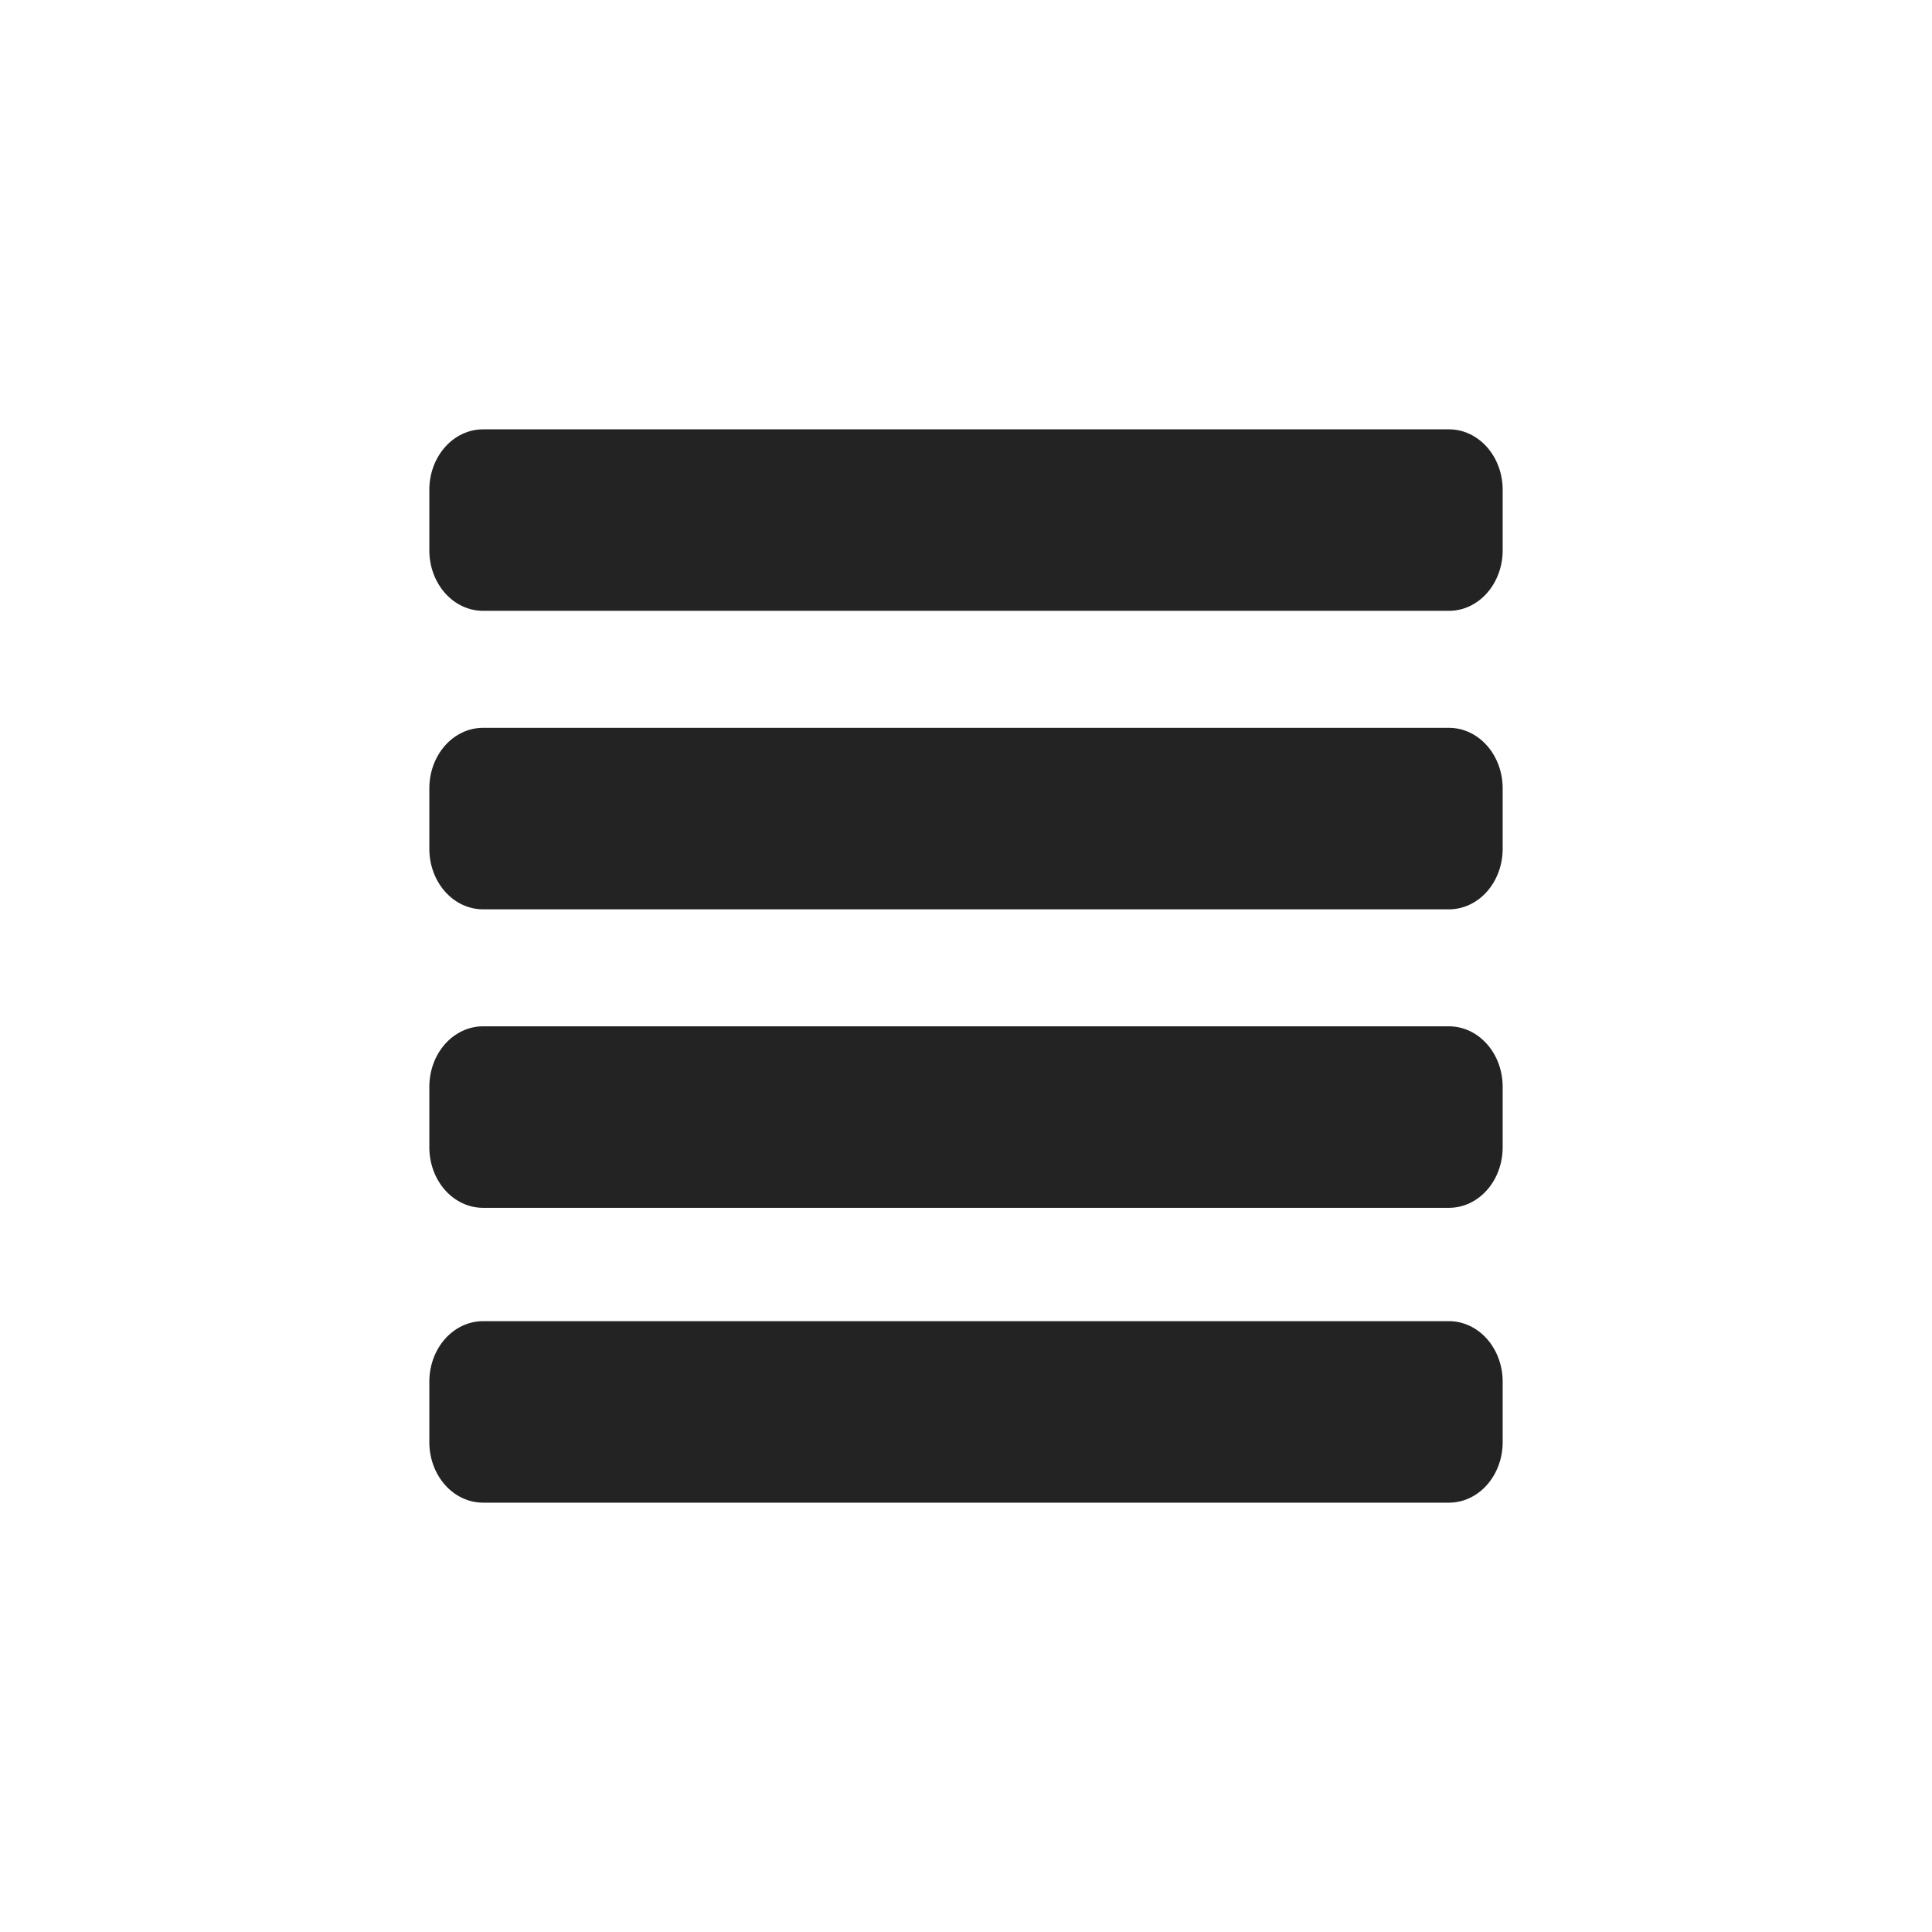
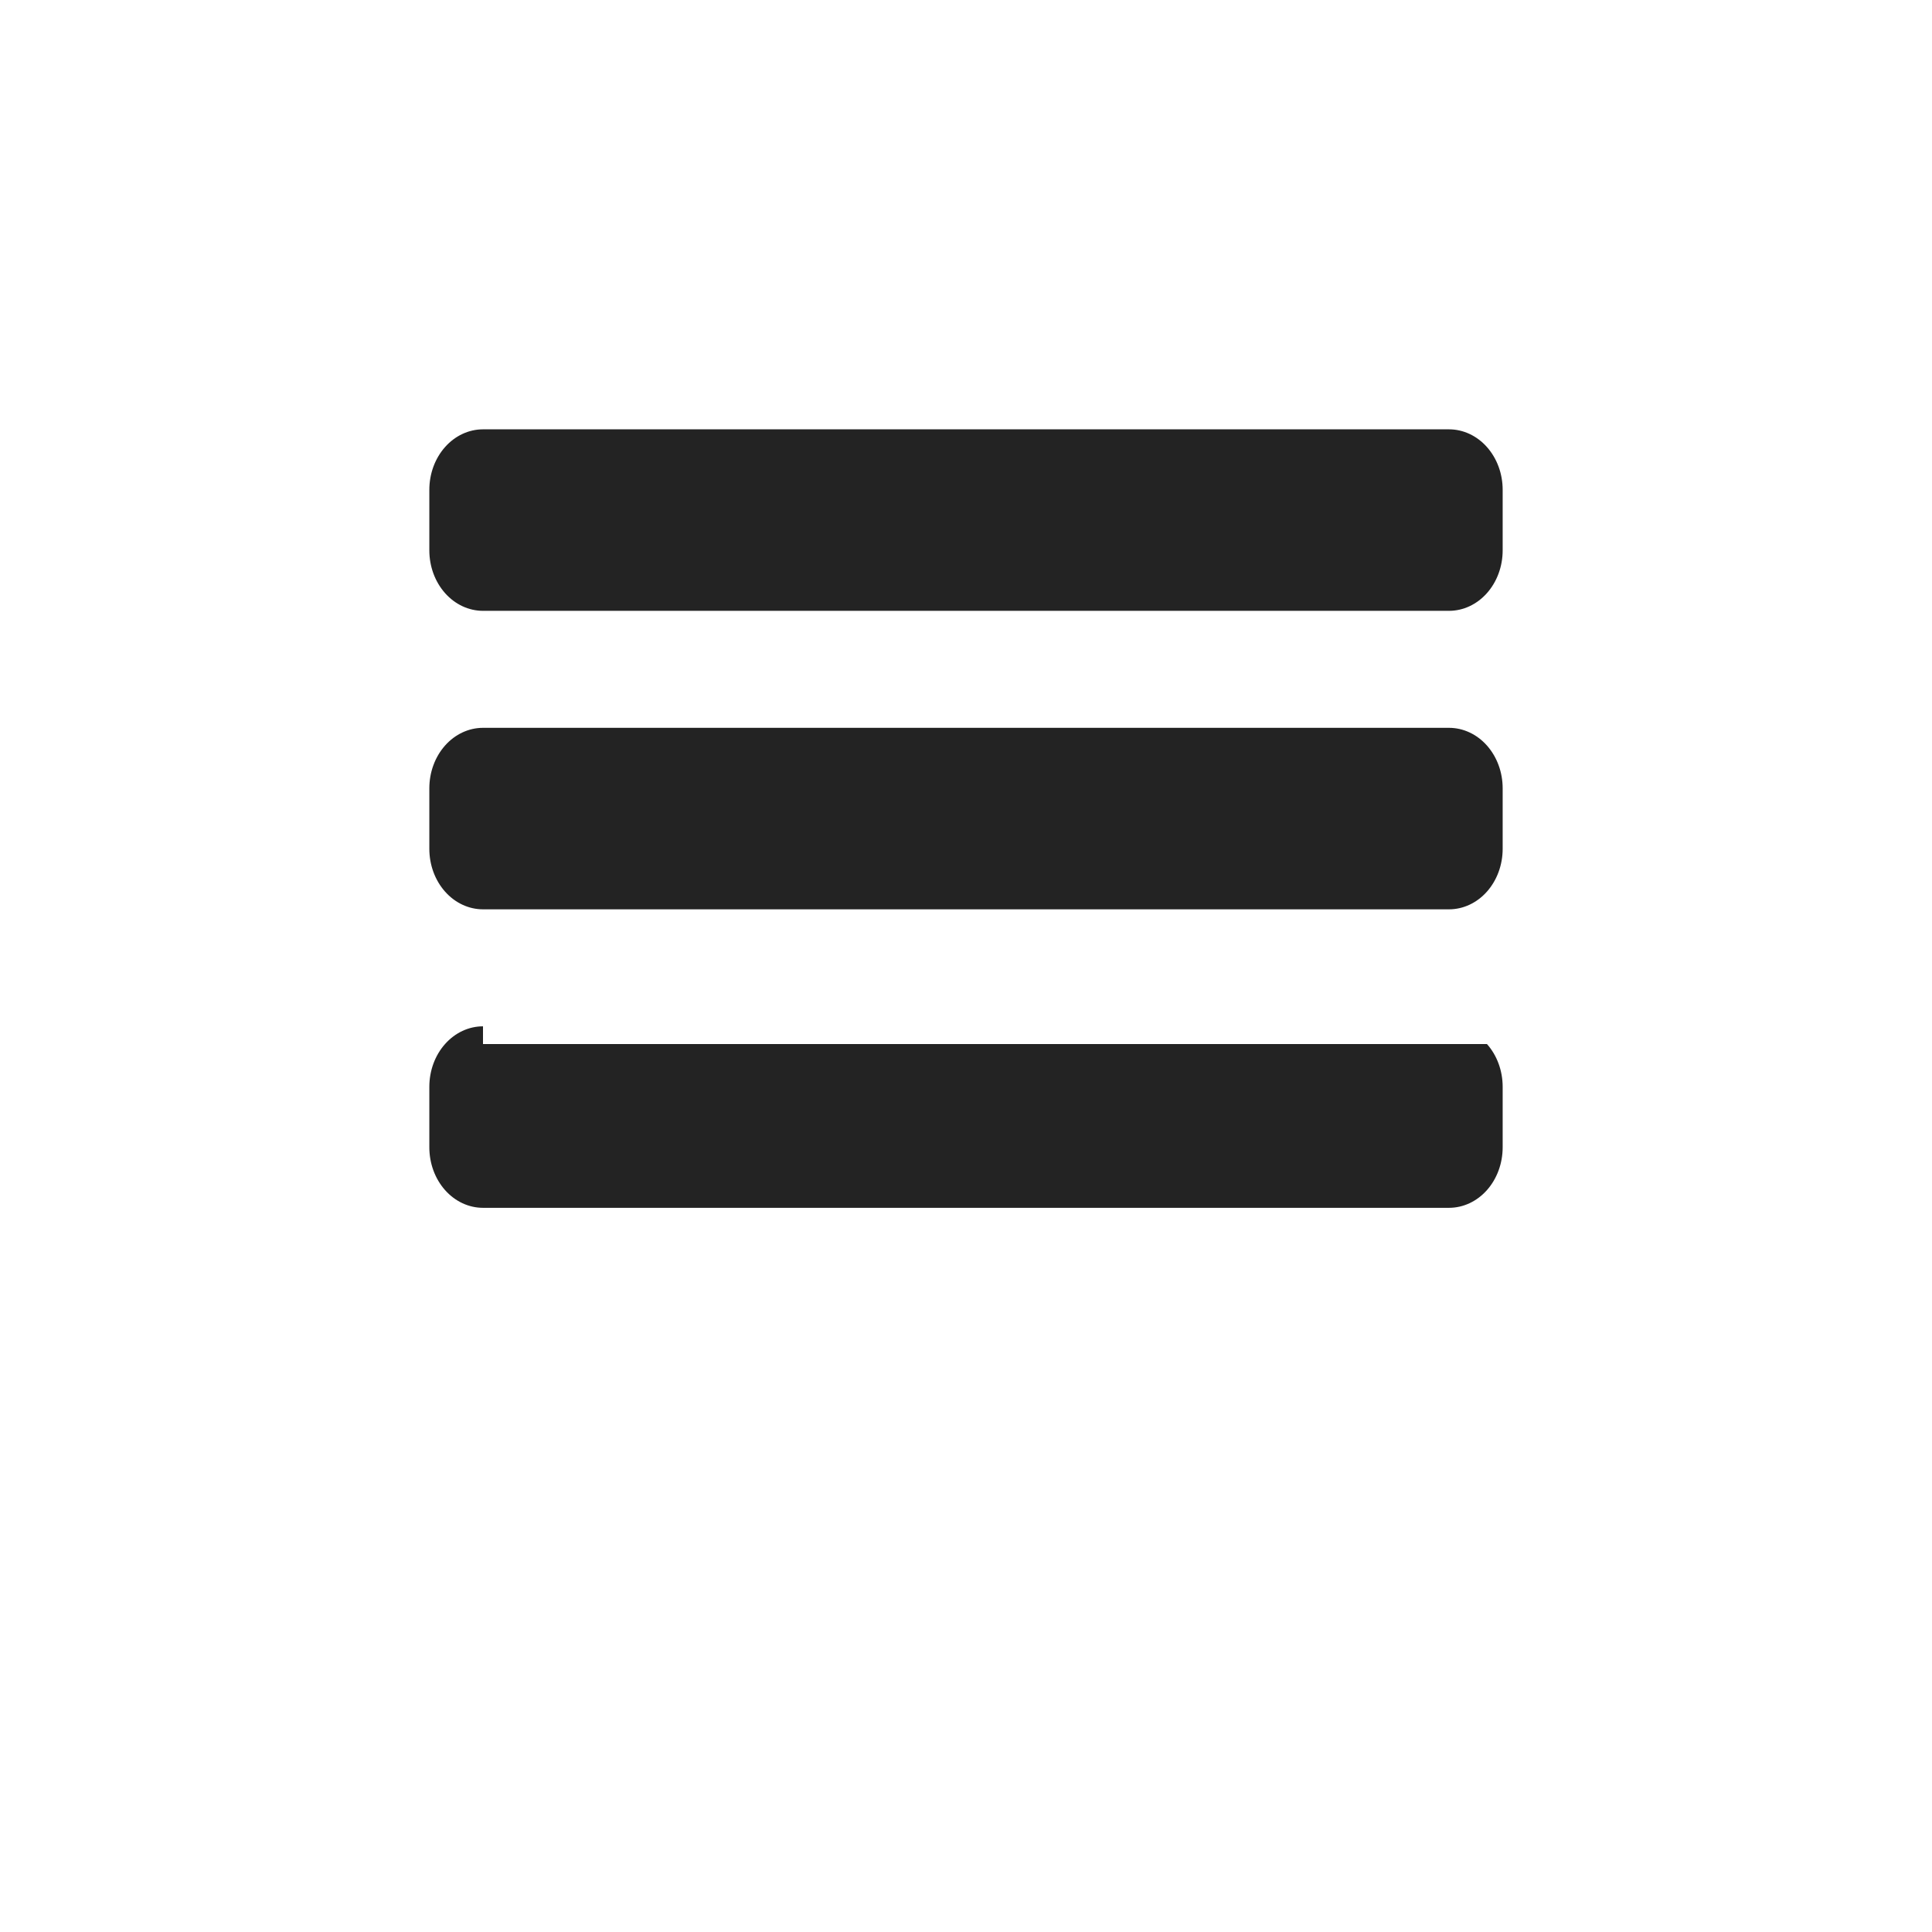
<svg xmlns="http://www.w3.org/2000/svg" width="36" height="36" viewBox="0 0 36 36" fill="none">
-   <path fill-rule="evenodd" clip-rule="evenodd" d="M9 19.124C8.735 19.124 8.48 19.243 8.293 19.454C8.105 19.665 8 19.952 8 20.251V21.378C8 21.677 8.105 21.964 8.293 22.176C8.48 22.387 8.735 22.506 9 22.506H27C27.265 22.506 27.52 22.387 27.707 22.176C27.895 21.964 28 21.677 28 21.378V20.251C28 19.952 27.895 19.665 27.707 19.454C27.52 19.243 27.265 19.124 27 19.124H9ZM9 13.562C8.735 13.562 8.48 13.681 8.293 13.892C8.105 14.104 8 14.39 8 14.689V15.816C8 16.116 8.105 16.402 8.293 16.614C8.48 16.825 8.735 16.944 9 16.944H27C27.265 16.944 27.52 16.825 27.707 16.614C27.895 16.402 28 16.116 28 15.816V14.689C28 14.39 27.895 14.104 27.707 13.892C27.52 13.681 27.265 13.562 27 13.562H9ZM9 8C8.735 8 8.48 8.119 8.293 8.33C8.105 8.542 8 8.828 8 9.127V10.255C8 10.554 8.105 10.84 8.293 11.052C8.48 11.263 8.735 11.382 9 11.382H27C27.265 11.382 27.52 11.263 27.707 11.052C27.895 10.84 28 10.554 28 10.255V9.127C28 8.828 27.895 8.542 27.707 8.33C27.52 8.119 27.265 8 27 8H9Z" fill="#232323" />
-   <path fill-rule="evenodd" clip-rule="evenodd" d="M9 24.618C8.735 24.618 8.48 24.737 8.293 24.948C8.105 25.16 8 25.446 8 25.745V26.873C8 27.172 8.105 27.458 8.293 27.67C8.48 27.881 8.735 28 9 28H27C27.265 28 27.52 27.881 27.707 27.67C27.895 27.458 28 27.172 28 26.873V25.745C28 25.446 27.895 25.16 27.707 24.948C27.52 24.737 27.265 24.618 27 24.618H9Z" fill="#232323" />
+   <path fill-rule="evenodd" clip-rule="evenodd" d="M9 19.124C8.735 19.124 8.48 19.243 8.293 19.454C8.105 19.665 8 19.952 8 20.251V21.378C8 21.677 8.105 21.964 8.293 22.176C8.48 22.387 8.735 22.506 9 22.506H27C27.265 22.506 27.52 22.387 27.707 22.176C27.895 21.964 28 21.677 28 21.378V20.251C28 19.952 27.895 19.665 27.707 19.454H9ZM9 13.562C8.735 13.562 8.48 13.681 8.293 13.892C8.105 14.104 8 14.39 8 14.689V15.816C8 16.116 8.105 16.402 8.293 16.614C8.48 16.825 8.735 16.944 9 16.944H27C27.265 16.944 27.52 16.825 27.707 16.614C27.895 16.402 28 16.116 28 15.816V14.689C28 14.39 27.895 14.104 27.707 13.892C27.52 13.681 27.265 13.562 27 13.562H9ZM9 8C8.735 8 8.48 8.119 8.293 8.33C8.105 8.542 8 8.828 8 9.127V10.255C8 10.554 8.105 10.84 8.293 11.052C8.48 11.263 8.735 11.382 9 11.382H27C27.265 11.382 27.52 11.263 27.707 11.052C27.895 10.84 28 10.554 28 10.255V9.127C28 8.828 27.895 8.542 27.707 8.33C27.52 8.119 27.265 8 27 8H9Z" fill="#232323" />
</svg>